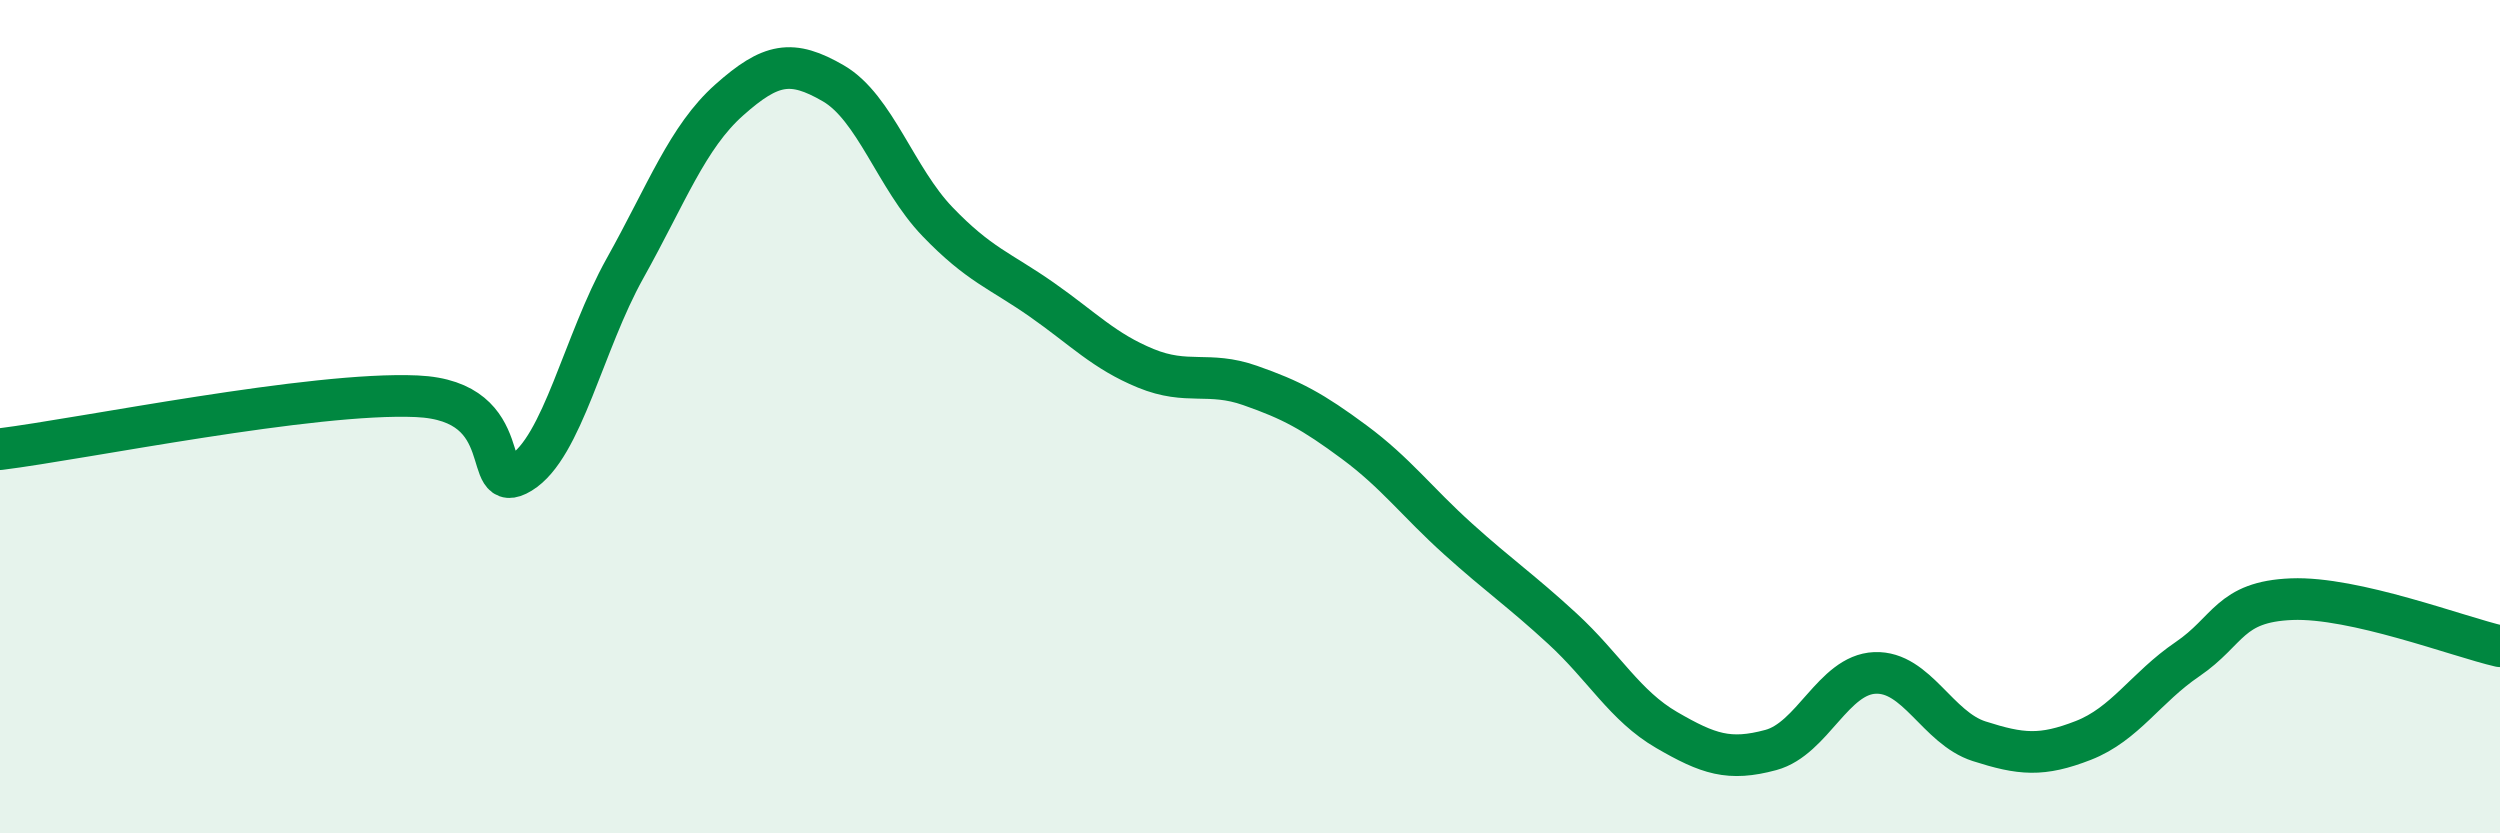
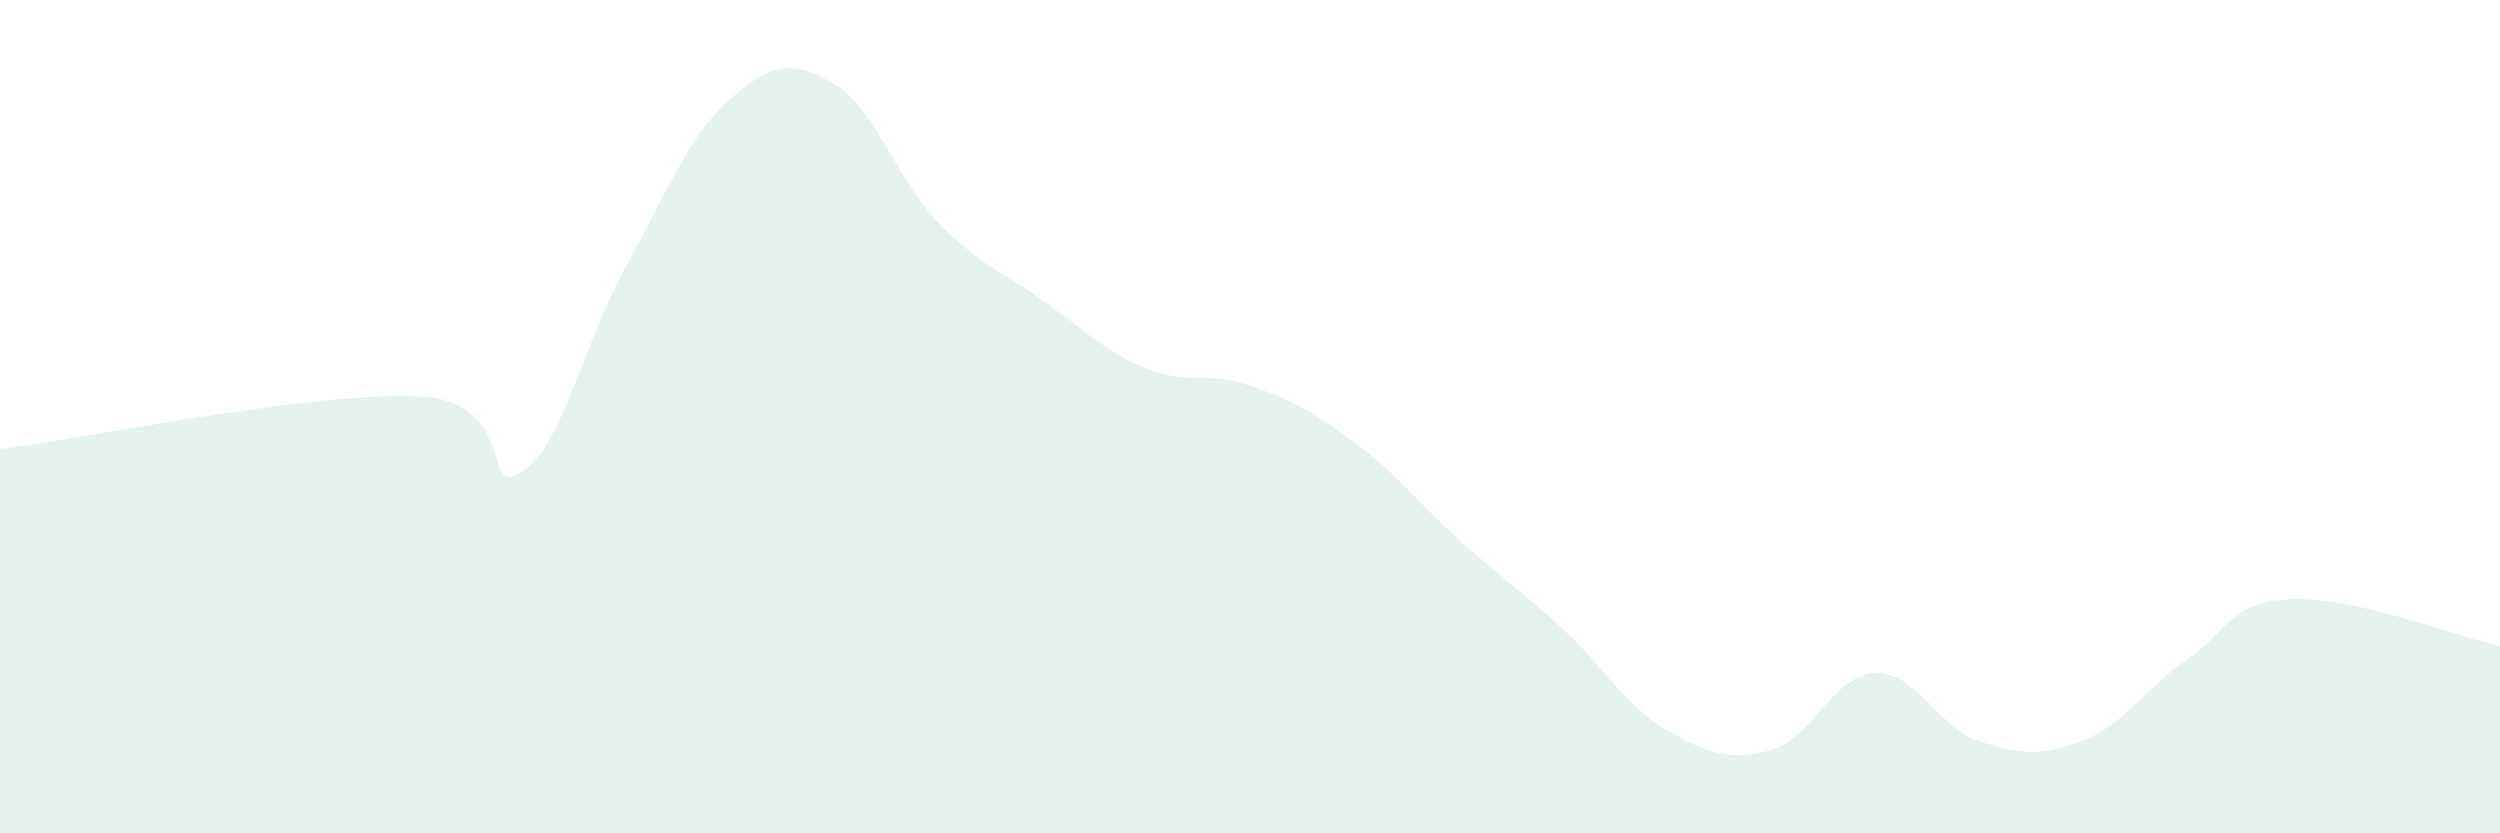
<svg xmlns="http://www.w3.org/2000/svg" width="60" height="20" viewBox="0 0 60 20">
  <path d="M 0,10.78 C 2,10.53 7.5,9.4 10,9.51 C 12.5,9.62 11.5,11.96 12.5,11.35 C 13.5,10.74 14,8.23 15,6.44 C 16,4.65 16.5,3.29 17.5,2.4 C 18.5,1.51 19,1.42 20,2 C 21,2.58 21.5,4.28 22.5,5.32 C 23.5,6.36 24,6.49 25,7.19 C 26,7.89 26.5,8.43 27.5,8.84 C 28.5,9.25 29,8.9 30,9.25 C 31,9.6 31.5,9.87 32.5,10.61 C 33.5,11.35 34,12.04 35,12.94 C 36,13.84 36.5,14.17 37.5,15.09 C 38.5,16.01 39,16.94 40,17.52 C 41,18.1 41.5,18.27 42.5,18 C 43.5,17.73 44,16.19 45,16.15 C 46,16.11 46.5,17.47 47.5,17.79 C 48.5,18.11 49,18.16 50,17.77 C 51,17.38 51.5,16.5 52.5,15.82 C 53.5,15.14 53.5,14.44 55,14.38 C 56.5,14.32 59,15.28 60,15.51L60 20L0 20Z" fill="#008740" opacity="0.1" stroke-linecap="round" stroke-linejoin="round" />
-   <path d="M 0,10.78 C 2,10.53 7.5,9.4 10,9.51 C 12.5,9.62 11.5,11.96 12.5,11.35 C 13.5,10.74 14,8.23 15,6.44 C 16,4.65 16.5,3.29 17.5,2.4 C 18.5,1.51 19,1.42 20,2 C 21,2.58 21.5,4.28 22.5,5.32 C 23.5,6.36 24,6.49 25,7.19 C 26,7.89 26.5,8.43 27.5,8.84 C 28.5,9.25 29,8.9 30,9.25 C 31,9.6 31.5,9.87 32.5,10.61 C 33.5,11.35 34,12.04 35,12.94 C 36,13.84 36.5,14.17 37.5,15.09 C 38.5,16.01 39,16.94 40,17.52 C 41,18.1 41.5,18.27 42.5,18 C 43.5,17.73 44,16.19 45,16.15 C 46,16.11 46.5,17.47 47.5,17.79 C 48.5,18.11 49,18.16 50,17.77 C 51,17.38 51.5,16.5 52.5,15.82 C 53.5,15.14 53.5,14.44 55,14.38 C 56.5,14.32 59,15.28 60,15.51" stroke="#008740" stroke-width="1" fill="none" stroke-linecap="round" stroke-linejoin="round" />
</svg>